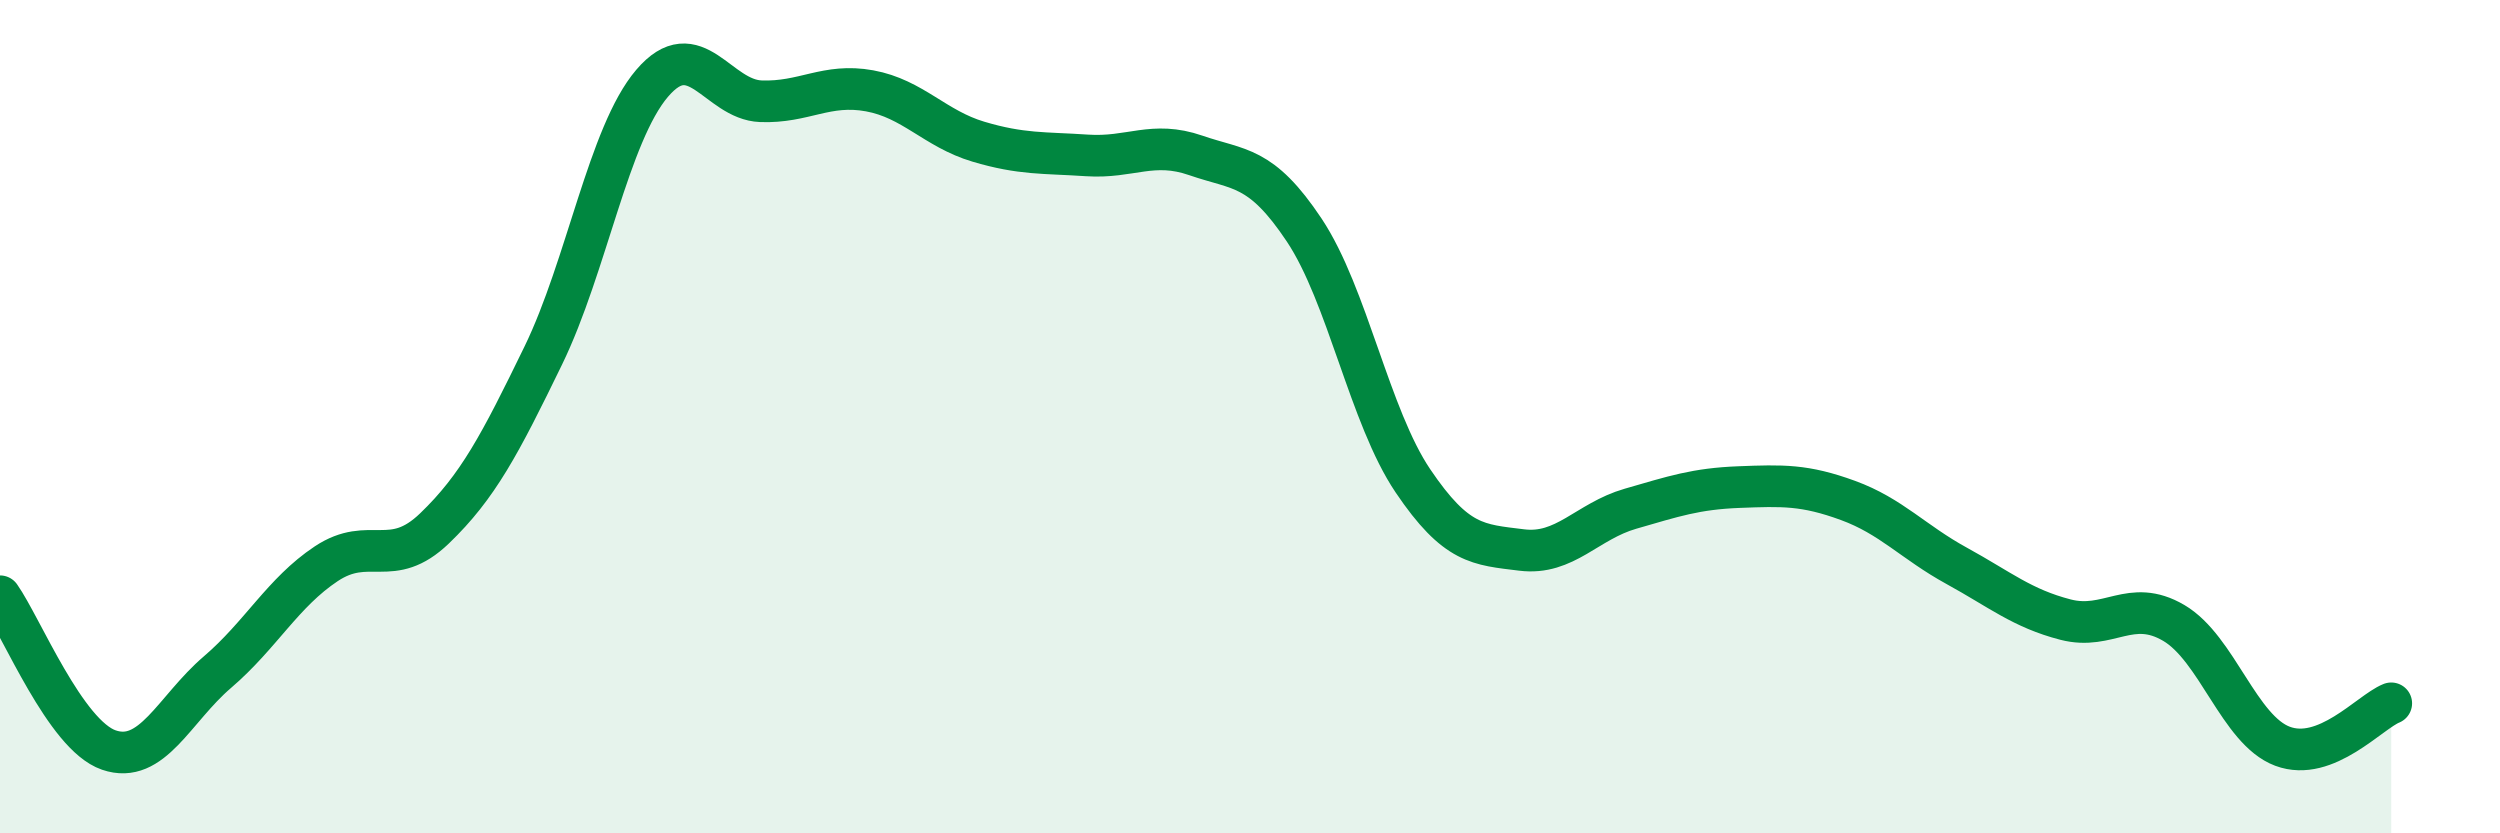
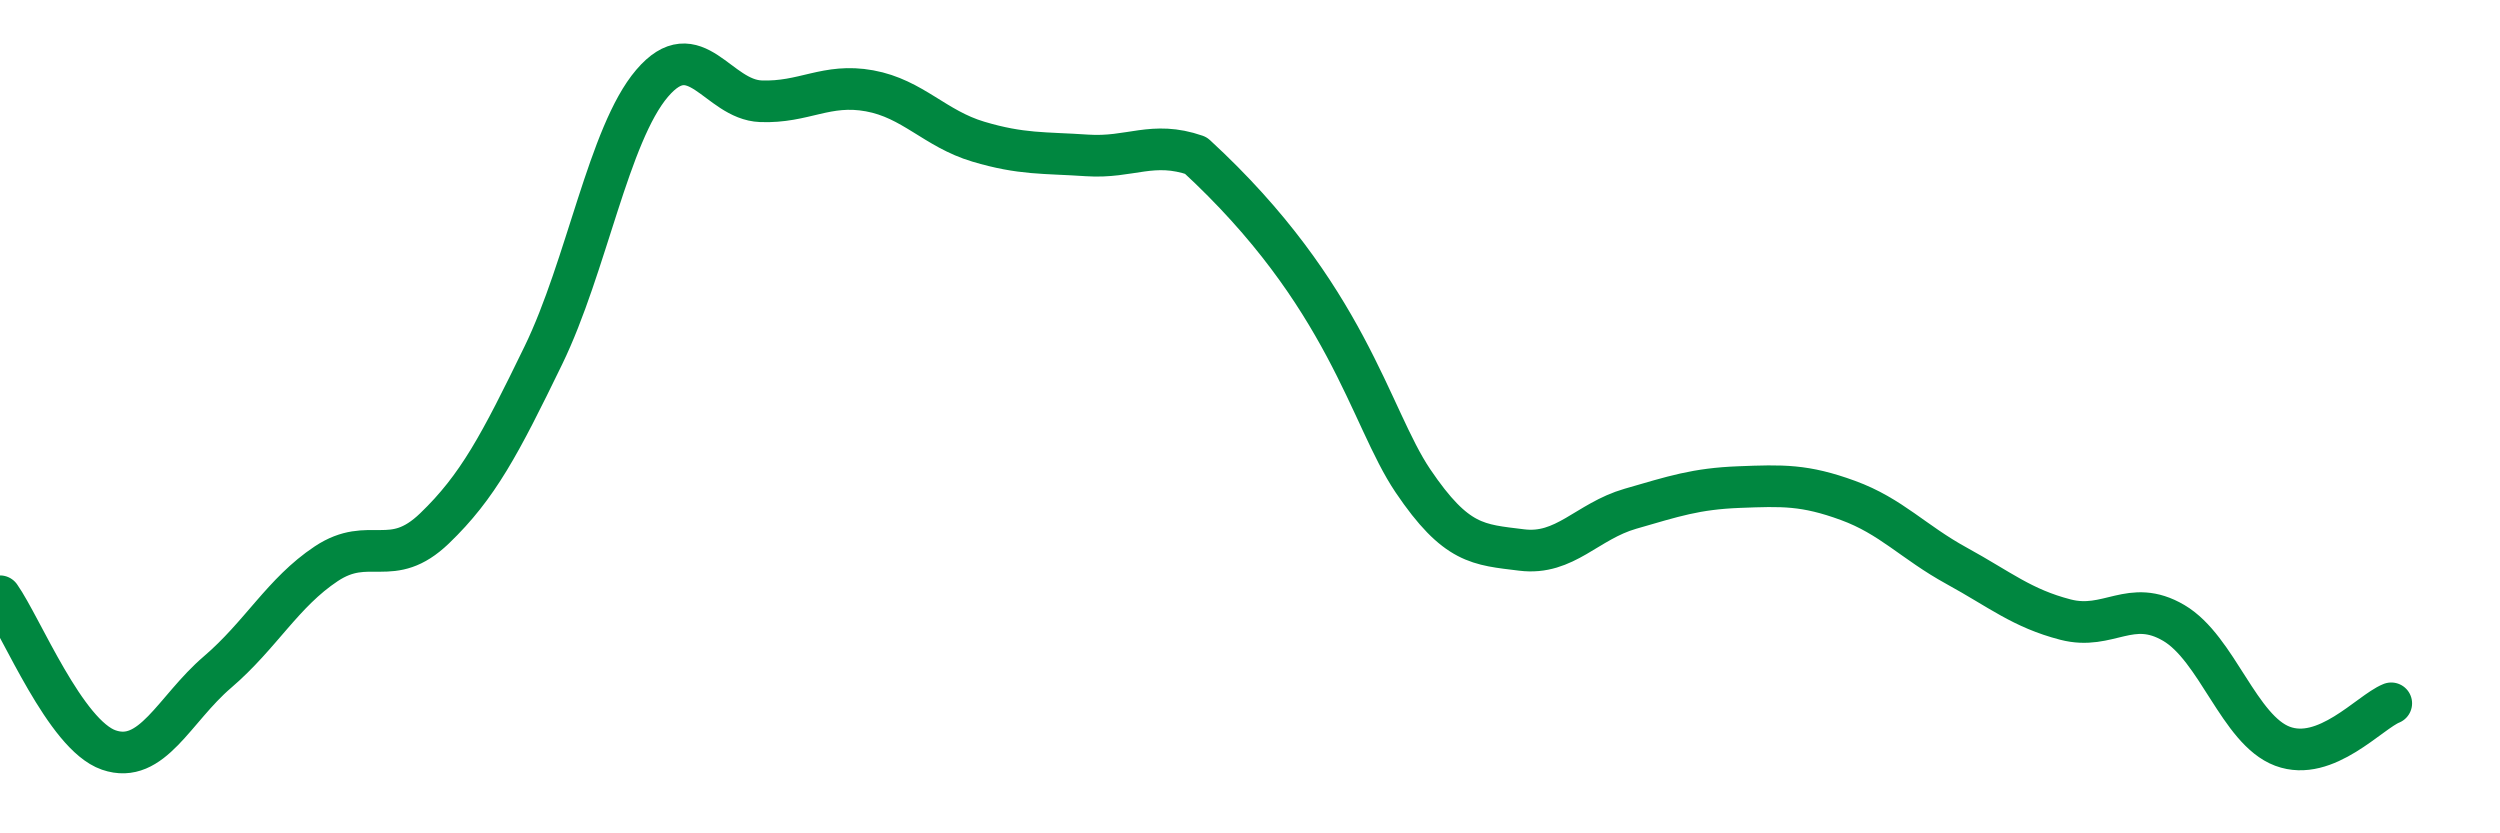
<svg xmlns="http://www.w3.org/2000/svg" width="60" height="20" viewBox="0 0 60 20">
-   <path d="M 0,14.31 C 0.52,15.05 1.57,17.64 2.61,18 C 3.65,18.36 4.18,17.02 5.22,16.13 C 6.26,15.24 6.79,14.22 7.83,13.53 C 8.87,12.84 9.39,13.68 10.43,12.68 C 11.47,11.68 12,10.67 13.04,8.53 C 14.08,6.39 14.61,3.22 15.65,2 C 16.69,0.78 17.22,2.39 18.26,2.43 C 19.3,2.47 19.83,1.99 20.87,2.18 C 21.91,2.37 22.44,3.09 23.48,3.4 C 24.52,3.71 25.05,3.66 26.09,3.73 C 27.13,3.8 27.66,3.37 28.7,3.73 C 29.74,4.09 30.26,3.96 31.3,5.52 C 32.34,7.08 32.87,10 33.91,11.54 C 34.95,13.08 35.48,13.07 36.52,13.2 C 37.56,13.33 38.09,12.51 39.13,12.21 C 40.17,11.91 40.7,11.73 41.74,11.69 C 42.78,11.65 43.31,11.63 44.35,12.01 C 45.39,12.39 45.92,13.01 46.96,13.58 C 48,14.15 48.53,14.6 49.57,14.87 C 50.61,15.14 51.13,14.34 52.17,14.95 C 53.21,15.56 53.74,17.52 54.78,17.91 C 55.82,18.3 56.87,17.09 57.39,16.88L57.39 20L0 20Z" fill="#008740" opacity="0.1" stroke-linecap="round" stroke-linejoin="round" />
-   <path d="M 0,14.31 C 0.52,15.05 1.57,17.64 2.61,18 C 3.65,18.36 4.18,17.02 5.22,16.13 C 6.26,15.24 6.79,14.22 7.83,13.53 C 8.87,12.84 9.39,13.68 10.43,12.68 C 11.47,11.68 12,10.67 13.04,8.53 C 14.08,6.39 14.61,3.22 15.65,2 C 16.69,0.78 17.22,2.39 18.26,2.43 C 19.3,2.47 19.83,1.99 20.87,2.18 C 21.91,2.37 22.44,3.09 23.48,3.4 C 24.52,3.71 25.05,3.66 26.09,3.73 C 27.13,3.8 27.66,3.37 28.7,3.73 C 29.74,4.09 30.26,3.96 31.3,5.52 C 32.34,7.08 32.87,10 33.91,11.54 C 34.95,13.08 35.48,13.07 36.52,13.2 C 37.56,13.33 38.09,12.51 39.13,12.21 C 40.17,11.91 40.7,11.73 41.74,11.69 C 42.78,11.65 43.31,11.63 44.35,12.01 C 45.39,12.39 45.92,13.01 46.96,13.58 C 48,14.15 48.53,14.6 49.57,14.87 C 50.61,15.14 51.13,14.34 52.17,14.95 C 53.21,15.56 53.74,17.52 54.78,17.91 C 55.82,18.3 56.87,17.09 57.39,16.88" stroke="#008740" stroke-width="1" fill="none" stroke-linecap="round" stroke-linejoin="round" />
+   <path d="M 0,14.31 C 0.52,15.05 1.57,17.64 2.61,18 C 3.65,18.36 4.18,17.02 5.22,16.13 C 6.26,15.24 6.79,14.22 7.83,13.53 C 8.87,12.84 9.39,13.68 10.43,12.68 C 11.47,11.68 12,10.67 13.04,8.53 C 14.08,6.39 14.61,3.22 15.65,2 C 16.69,0.78 17.22,2.39 18.26,2.43 C 19.3,2.47 19.83,1.99 20.87,2.18 C 21.91,2.37 22.44,3.09 23.48,3.4 C 24.52,3.71 25.05,3.66 26.09,3.73 C 27.13,3.8 27.66,3.37 28.7,3.73 C 32.34,7.08 32.87,10 33.91,11.54 C 34.95,13.08 35.48,13.07 36.52,13.2 C 37.56,13.33 38.09,12.51 39.13,12.21 C 40.17,11.91 40.7,11.73 41.74,11.69 C 42.78,11.65 43.31,11.63 44.35,12.01 C 45.39,12.39 45.92,13.01 46.96,13.58 C 48,14.15 48.53,14.6 49.57,14.87 C 50.61,15.14 51.13,14.34 52.17,14.95 C 53.21,15.56 53.74,17.52 54.78,17.91 C 55.82,18.3 56.87,17.09 57.39,16.88" stroke="#008740" stroke-width="1" fill="none" stroke-linecap="round" stroke-linejoin="round" />
</svg>